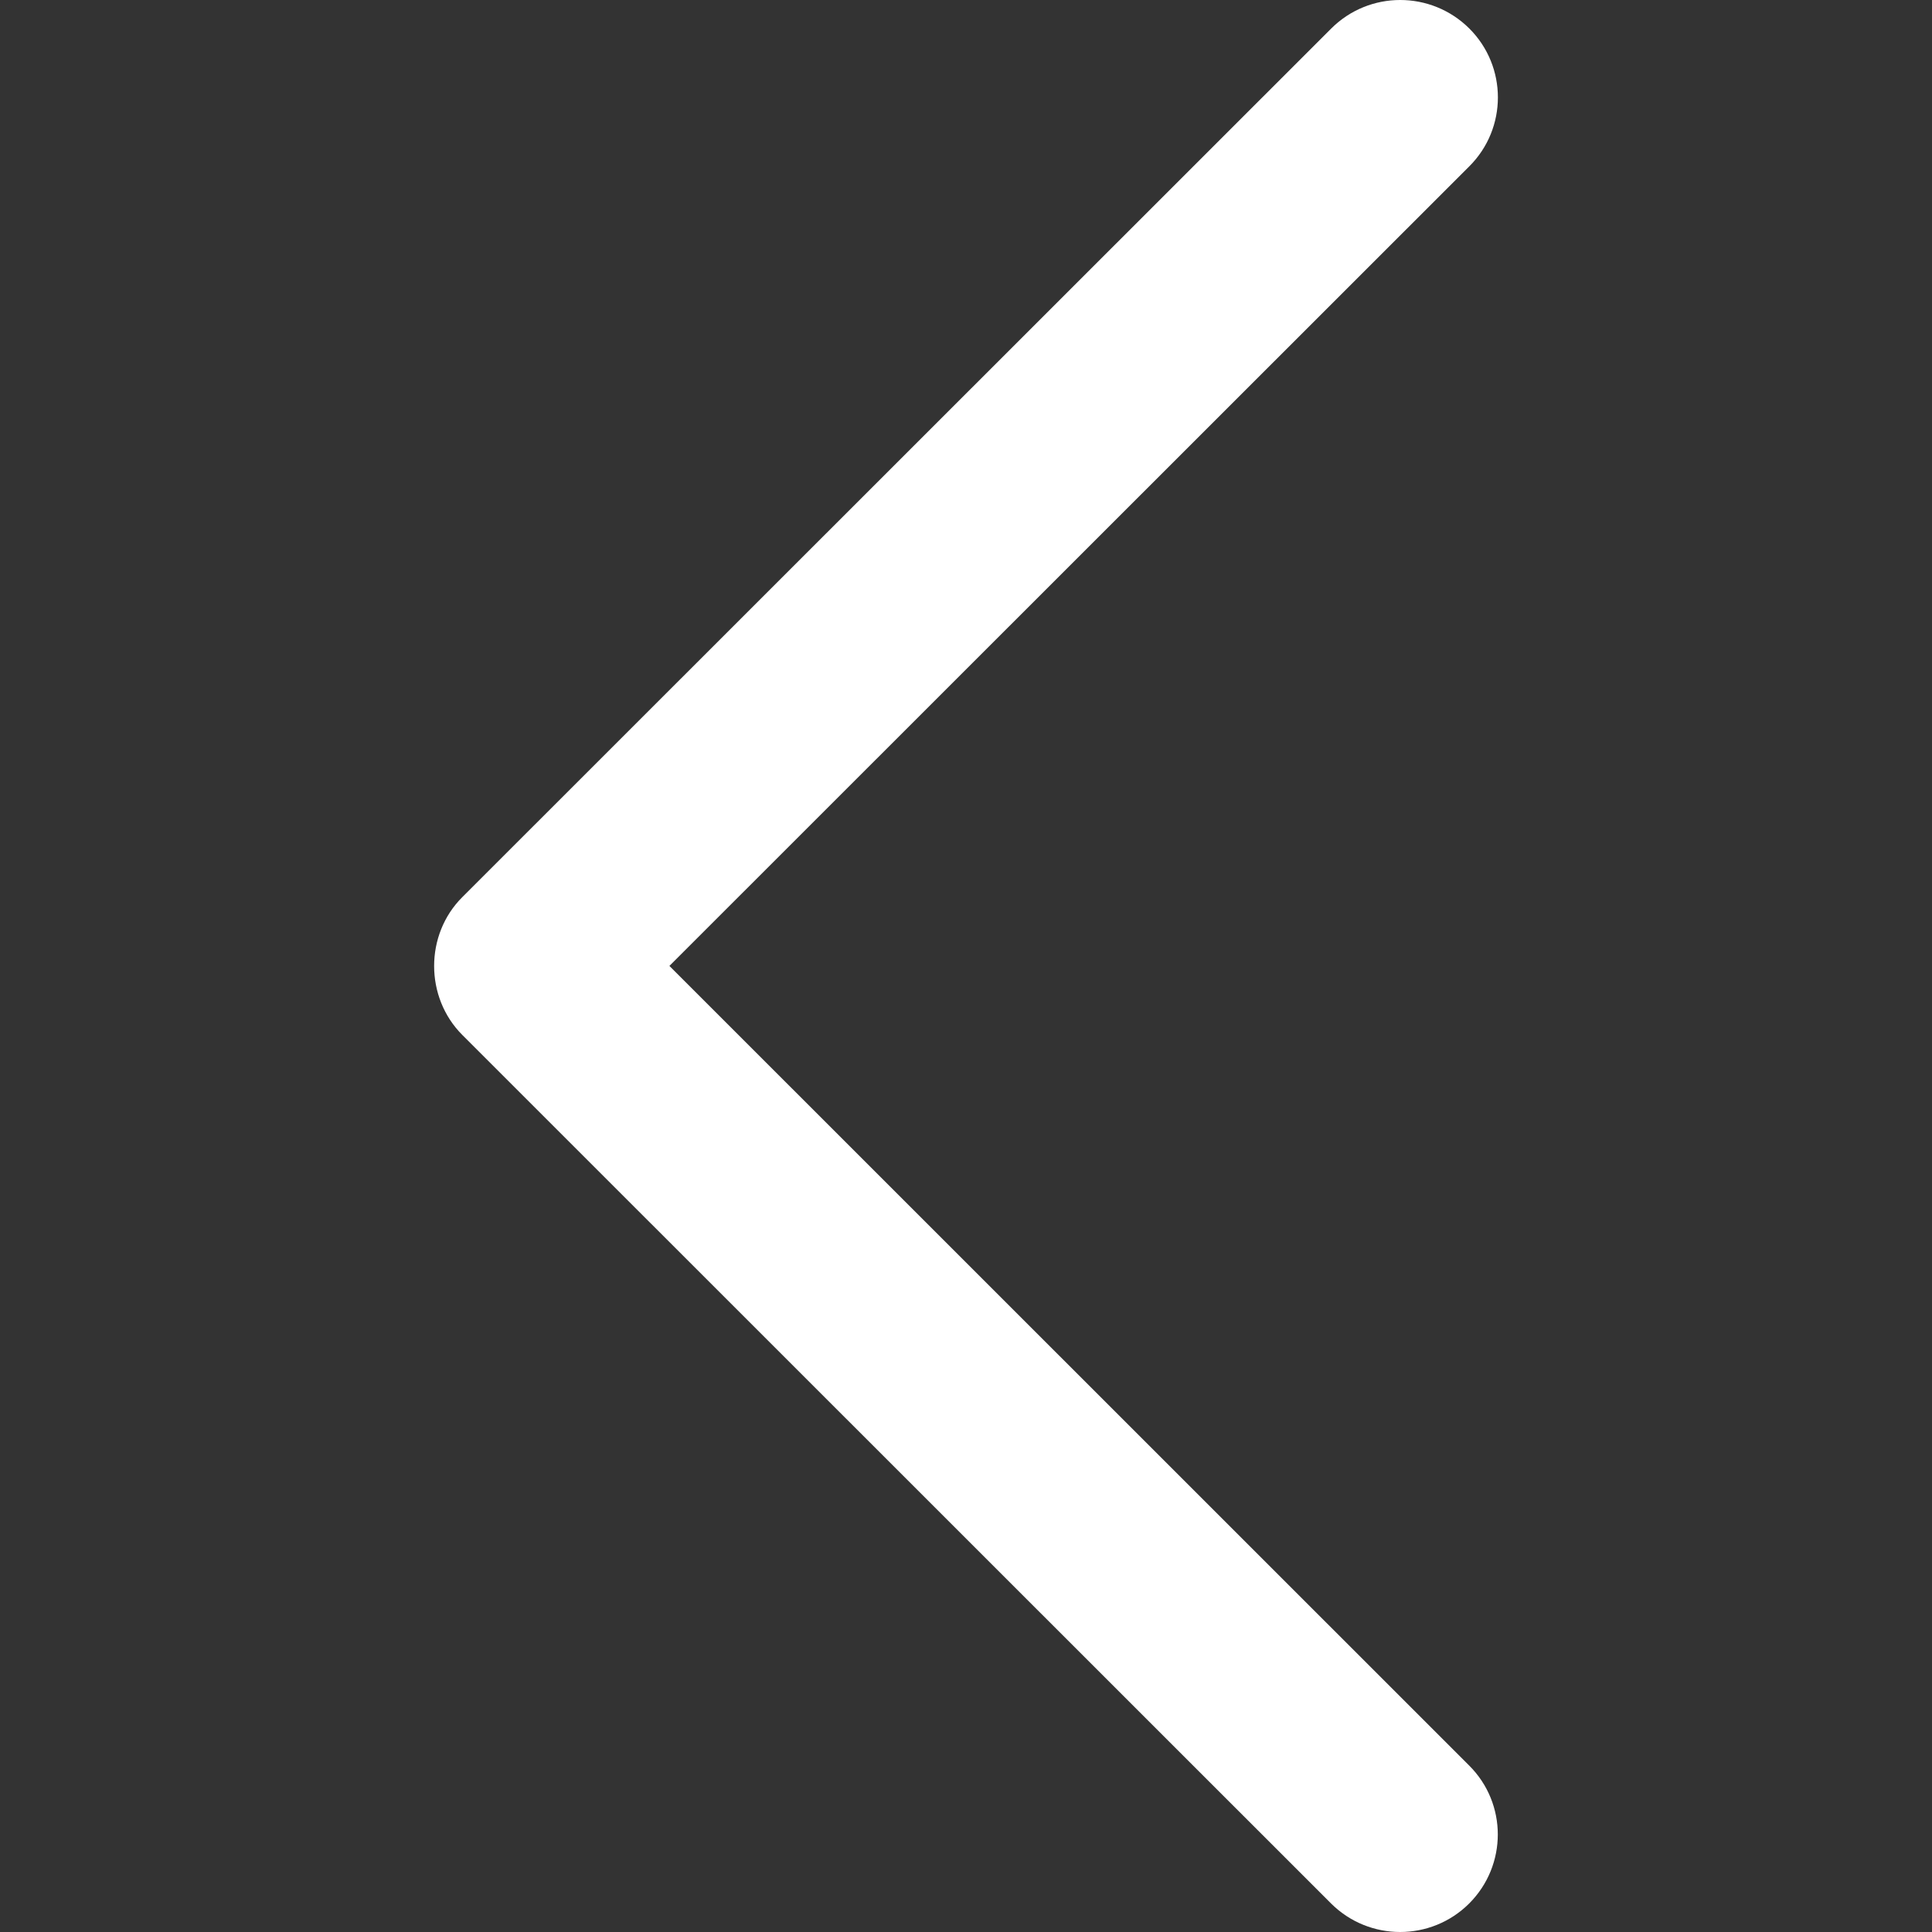
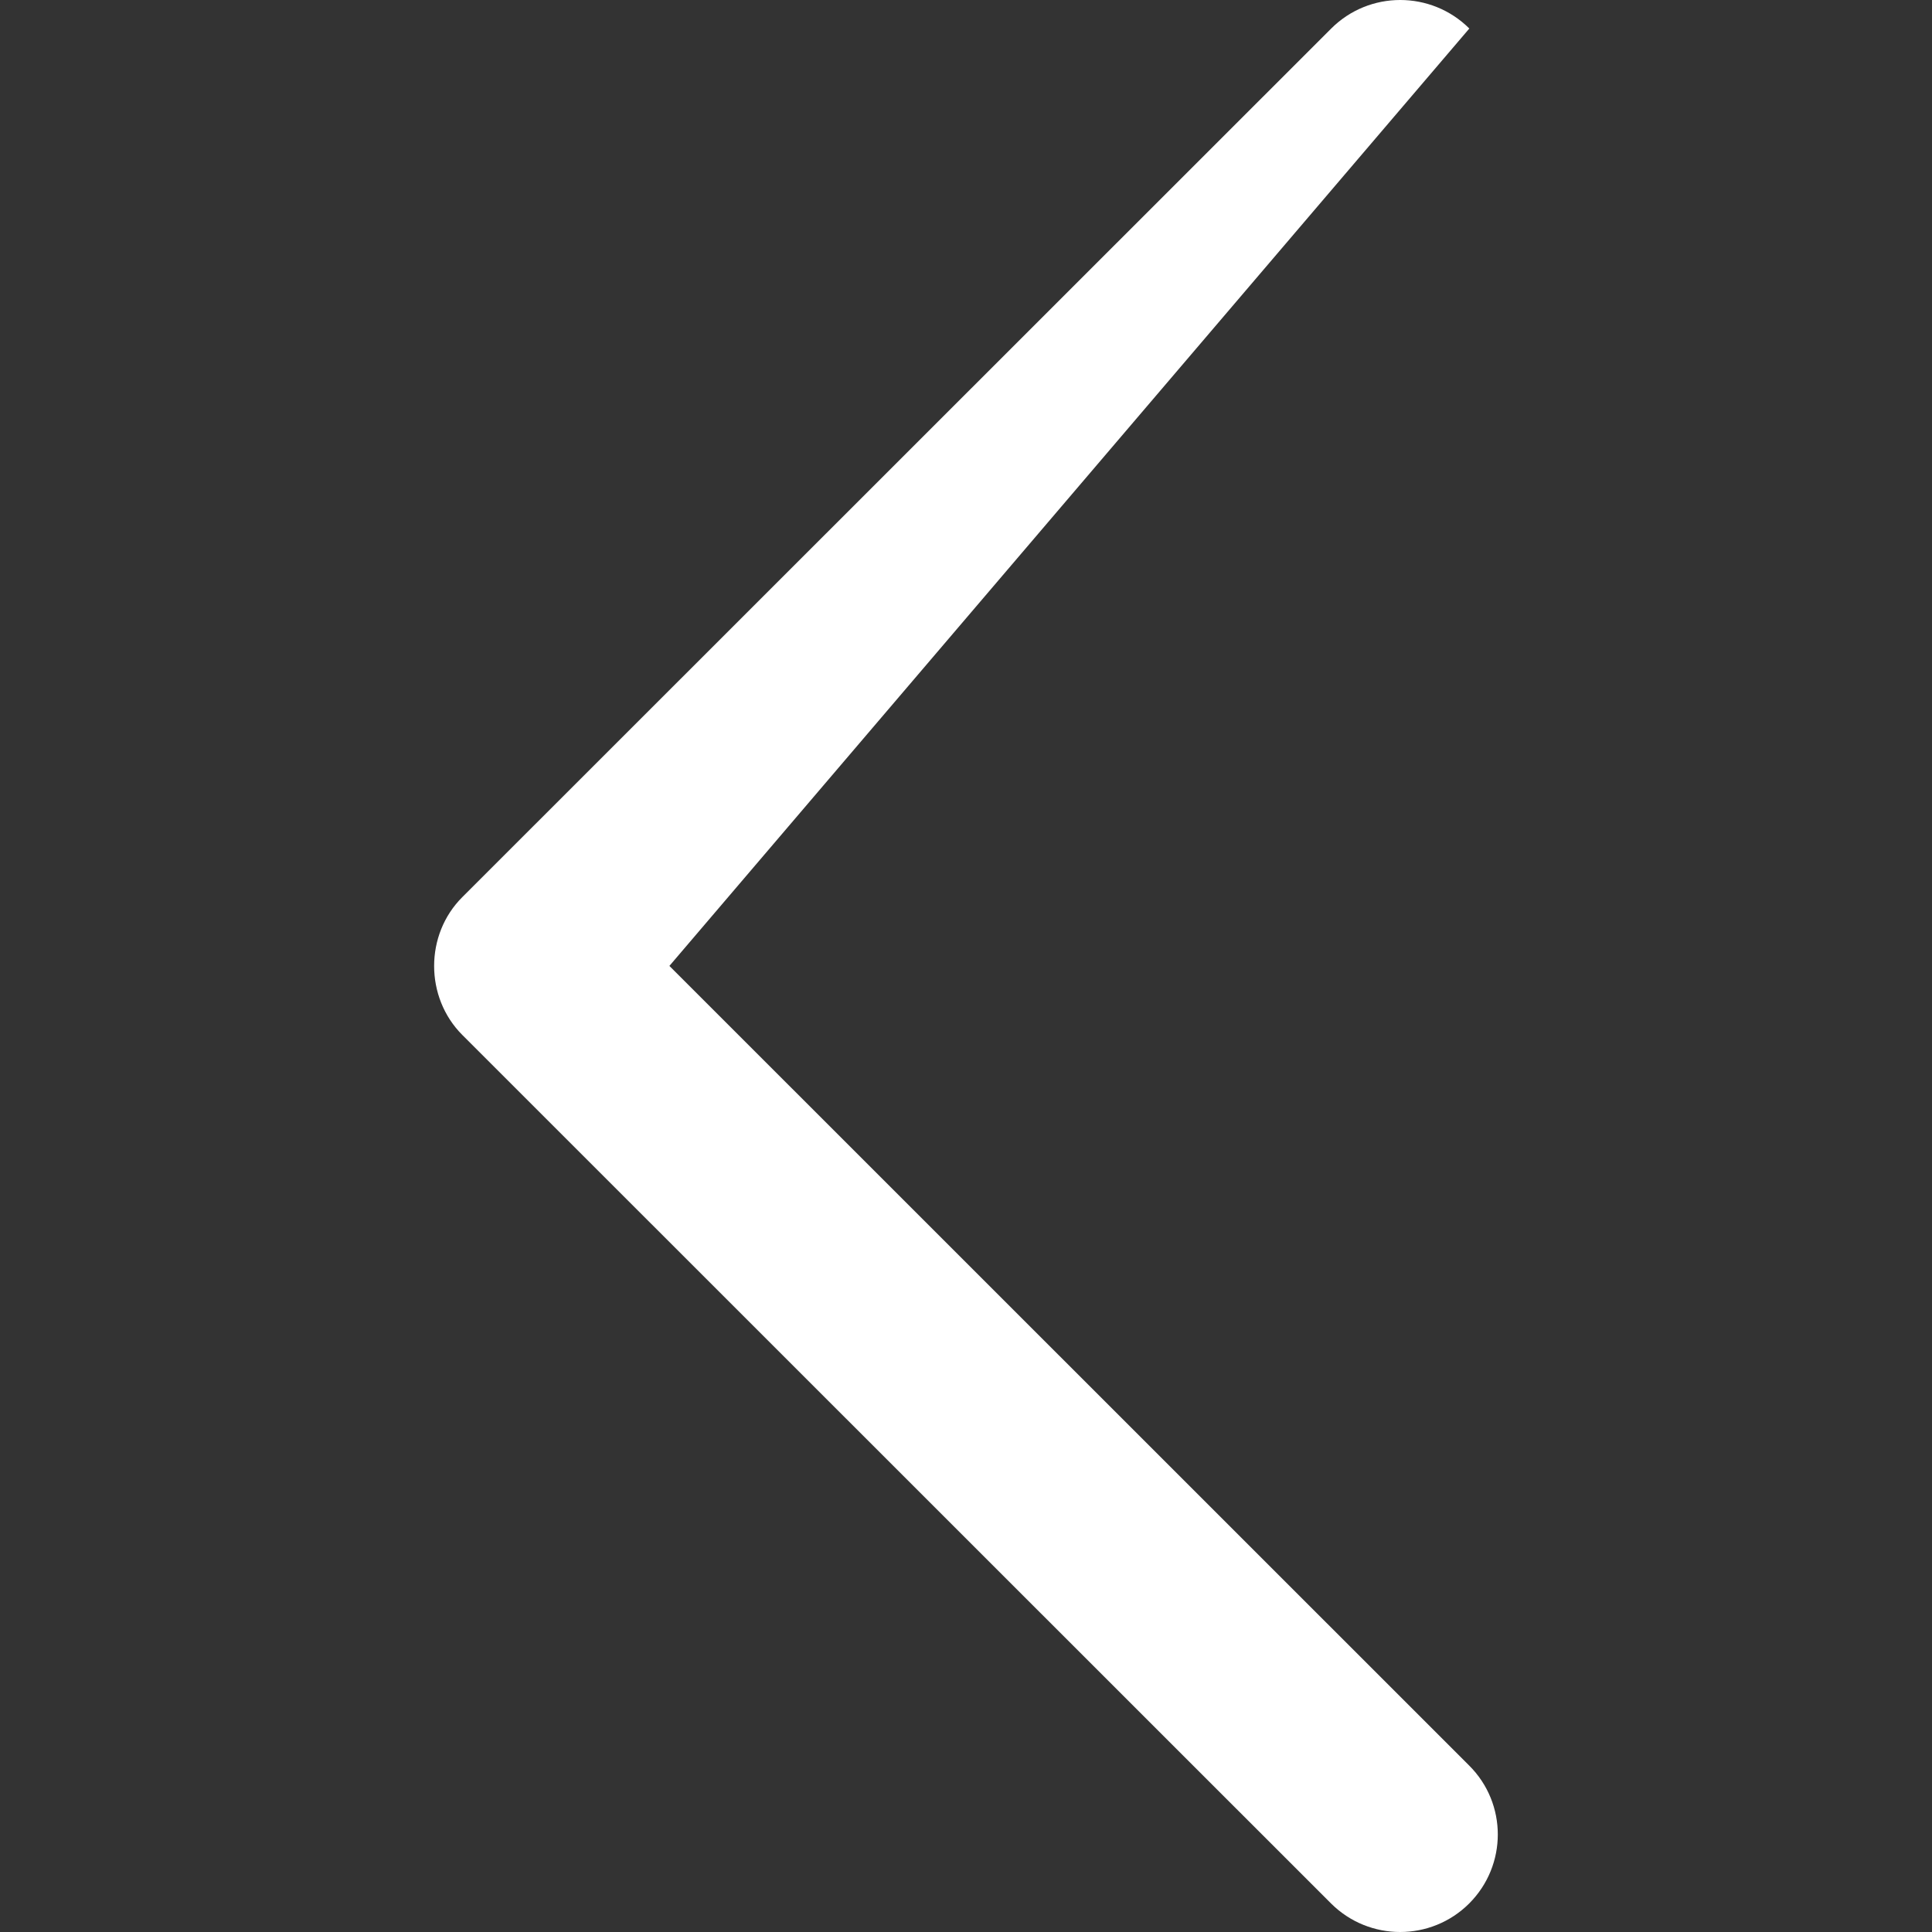
<svg xmlns="http://www.w3.org/2000/svg" id="prev" width="25" height="25" viewBox="0 0 25 25" fill="#fff">
  <rect x="0" y="0" width="25" height="25" fill="#333333" stroke="none" />
-   <path d="M5.983 11.608L17.226 0.369C17.719 -0.123 18.518 -0.123 19.013 0.369C19.506 0.861 19.506 1.66 19.013 2.152L8.662 12.499L19.011 22.846C19.505 23.338 19.505 24.137 19.011 24.631C18.518 25.123 17.718 25.123 17.224 24.631L5.982 13.392C5.496 12.905 5.496 12.093 5.983 11.608Z" fill="#fff" />
+   <path d="M5.983 11.608L17.226 0.369C17.719 -0.123 18.518 -0.123 19.013 0.369L8.662 12.499L19.011 22.846C19.505 23.338 19.505 24.137 19.011 24.631C18.518 25.123 17.718 25.123 17.224 24.631L5.982 13.392C5.496 12.905 5.496 12.093 5.983 11.608Z" fill="#fff" />
</svg>